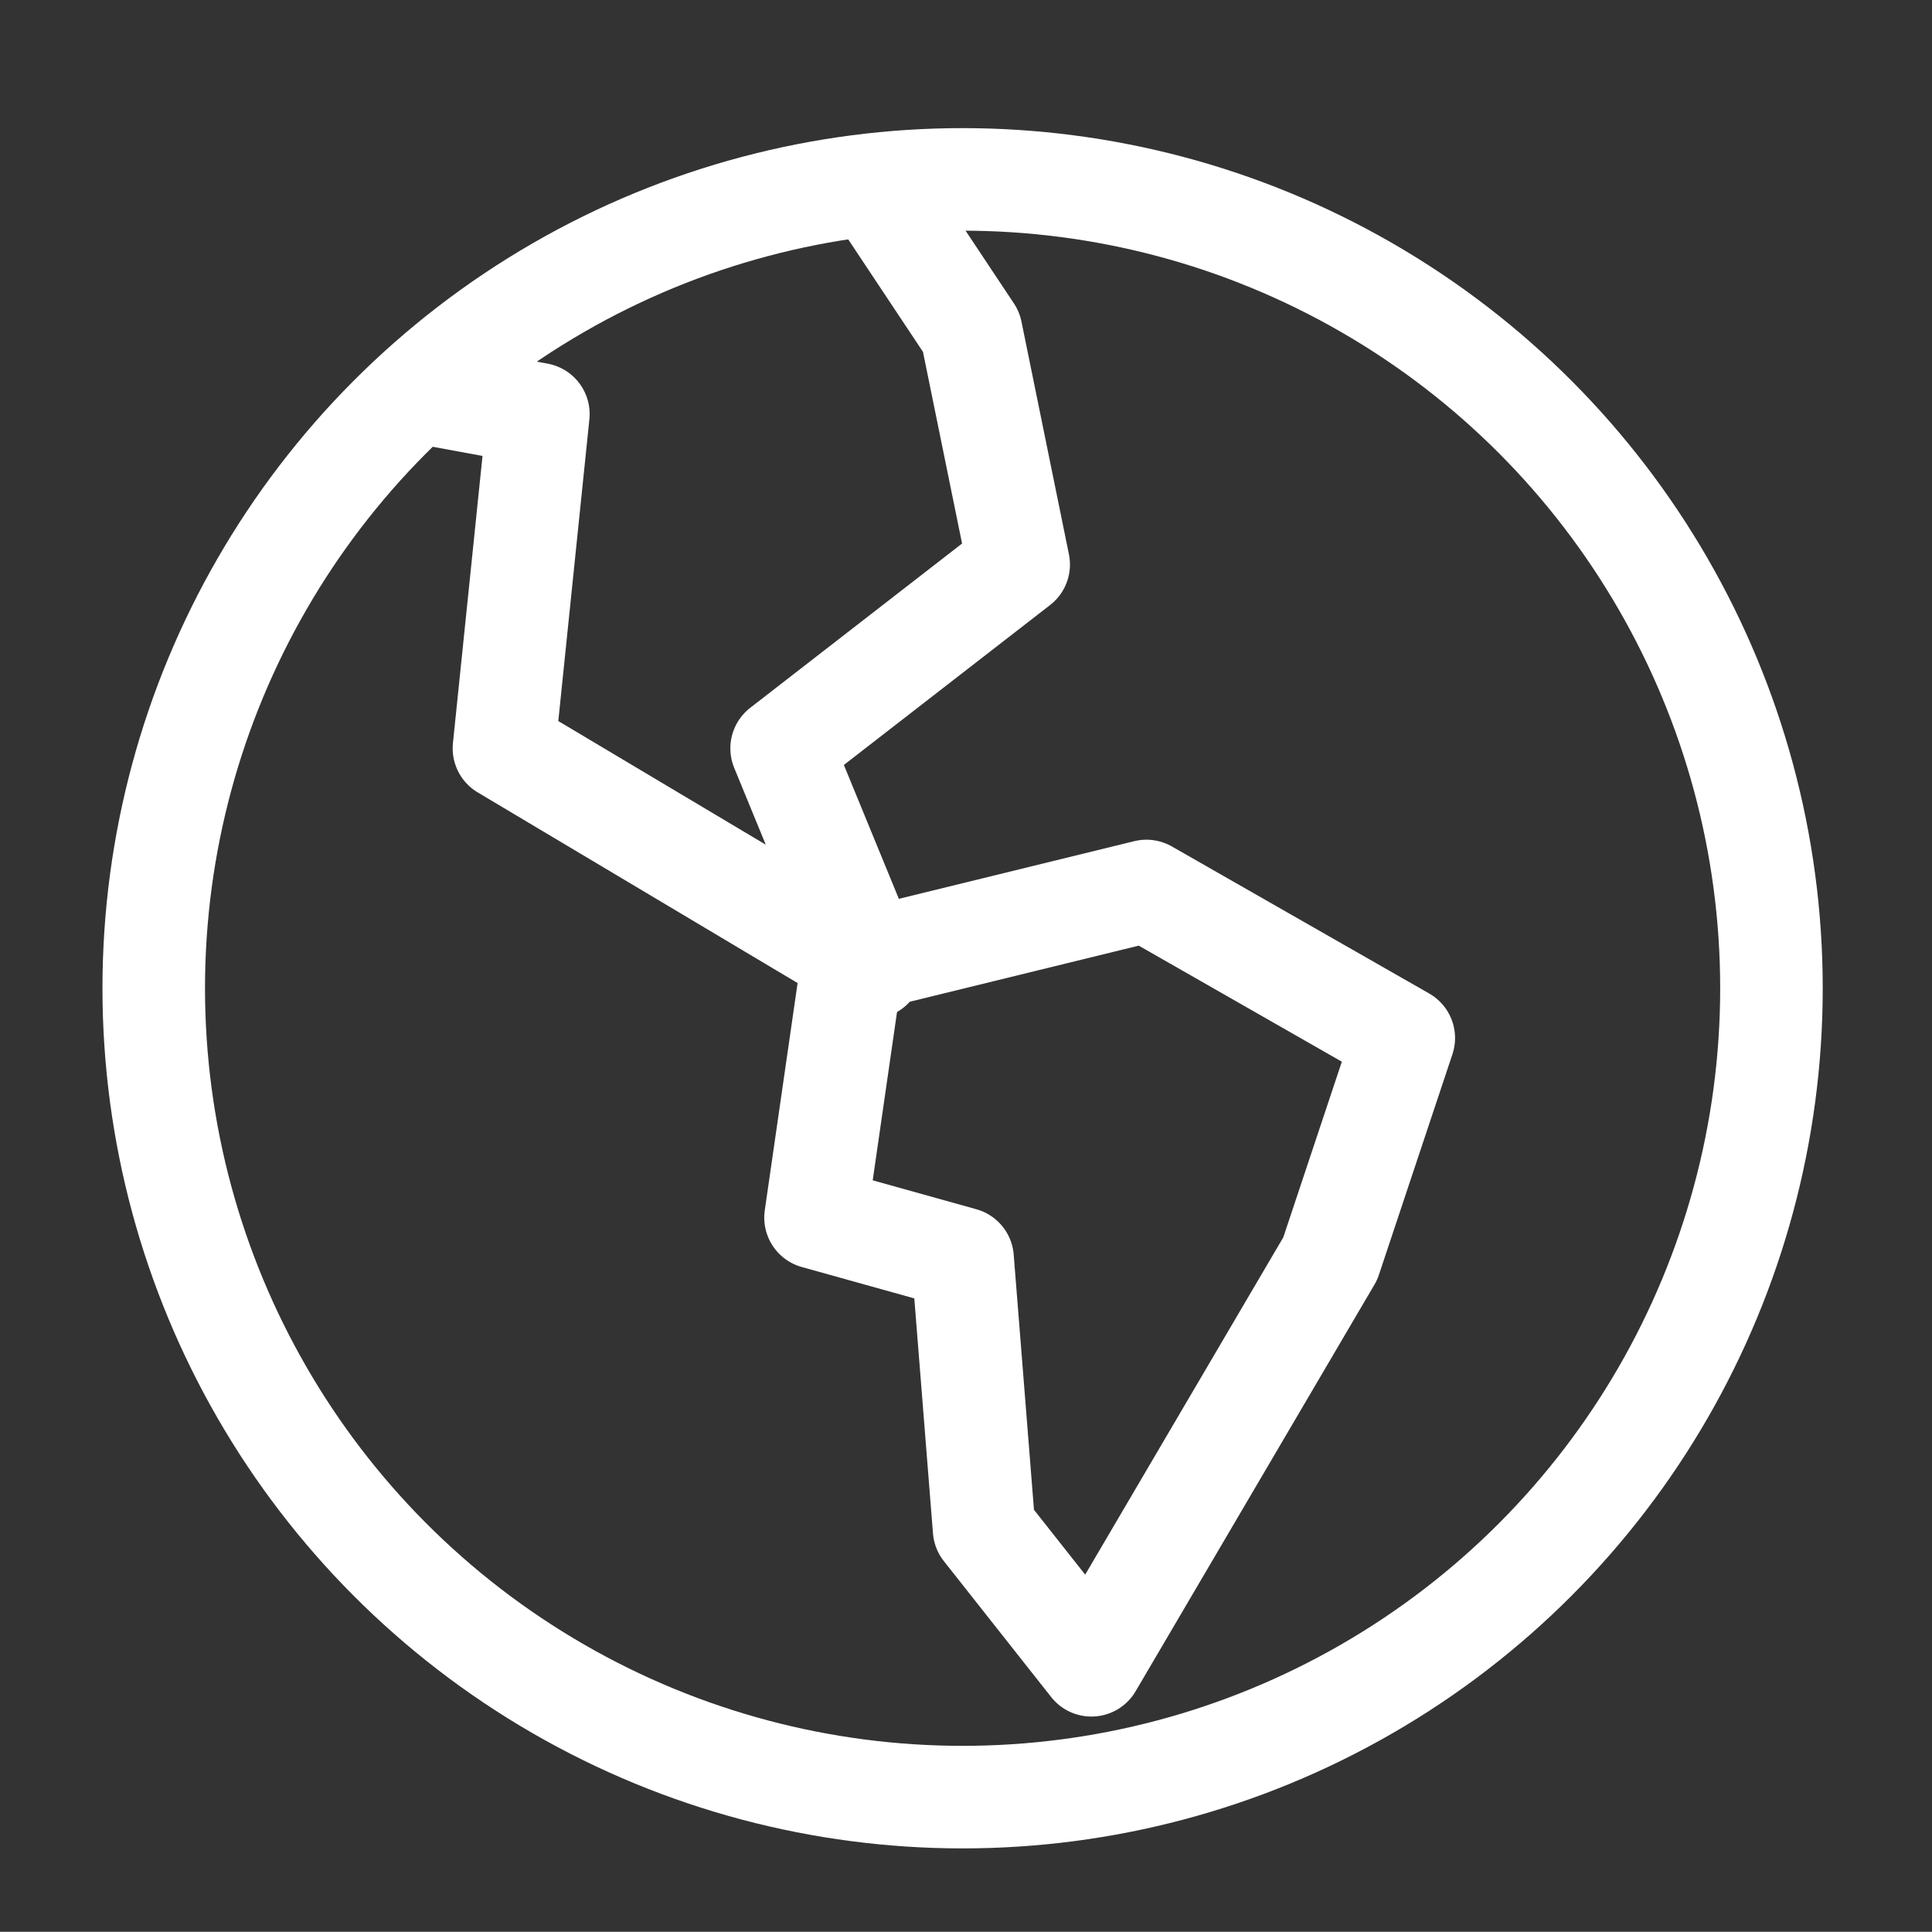
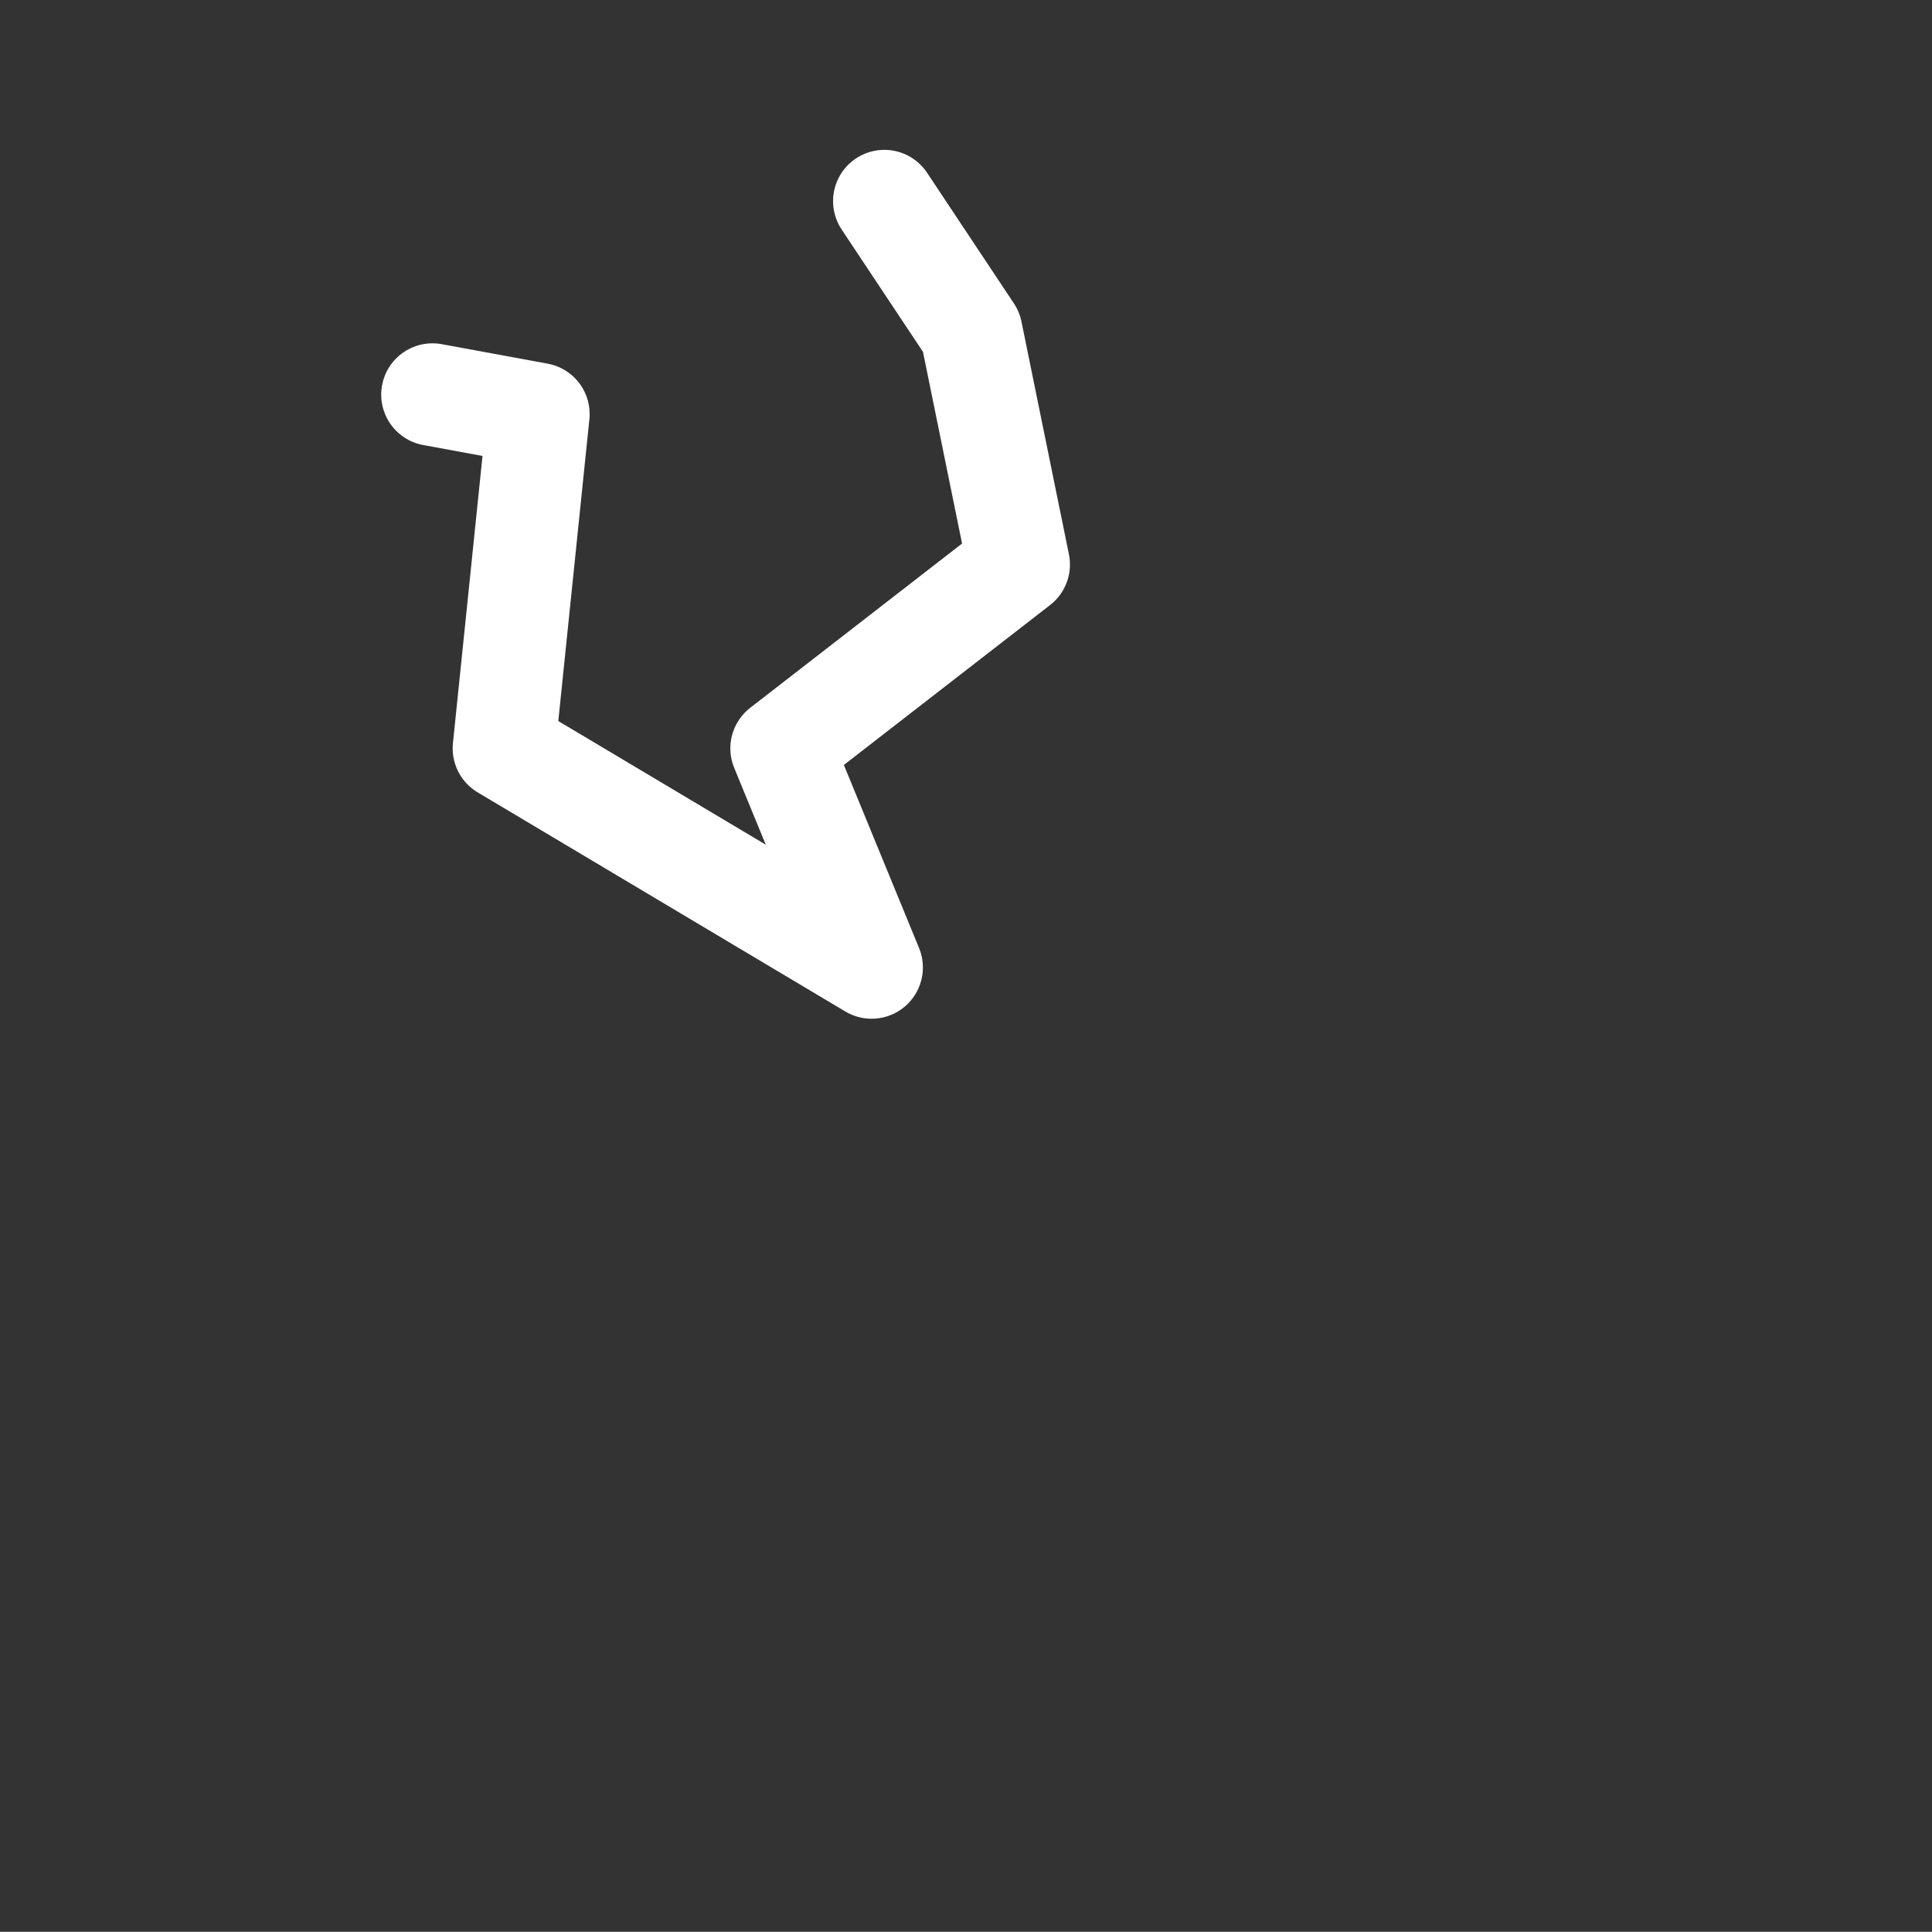
<svg xmlns="http://www.w3.org/2000/svg" viewBox="0 0 150.717 150.702">
  <rect x="0" y="0" width="150.717" height="150.702" fill="#333333" stroke="none" />
  <defs fill="#ffffff">
    <style>.cls-1,.cls-2{fill:none;stroke:#ffffff;stroke-width:8px;}.cls-1{stroke-linecap:square;stroke-miterlimit:10;}.cls-2{stroke-linecap:round;stroke-linejoin:round;}</style>
  </defs>
  <g id="Icon">
-     <circle class="cls-1" cx="75.093" cy="77.095" r="63.1" fill="#ffffff" />
    <polyline class="cls-2" points="33.738 30.783 41.999 32.303 39.313 58.379 67.995 75.473 60.975 58.379 79.468 44.038 75.766 25.885 68.989 15.69" fill="#ffffff" />
-     <polygon class="cls-2" points="85.142 129.91 76.77 119.306 75.092 98.187 63.62 94.987 66.488 75.126 89.433 69.506 109.51 80.978 103.774 98.187 85.142 129.91" fill="#ffffff" />
  </g>
</svg>